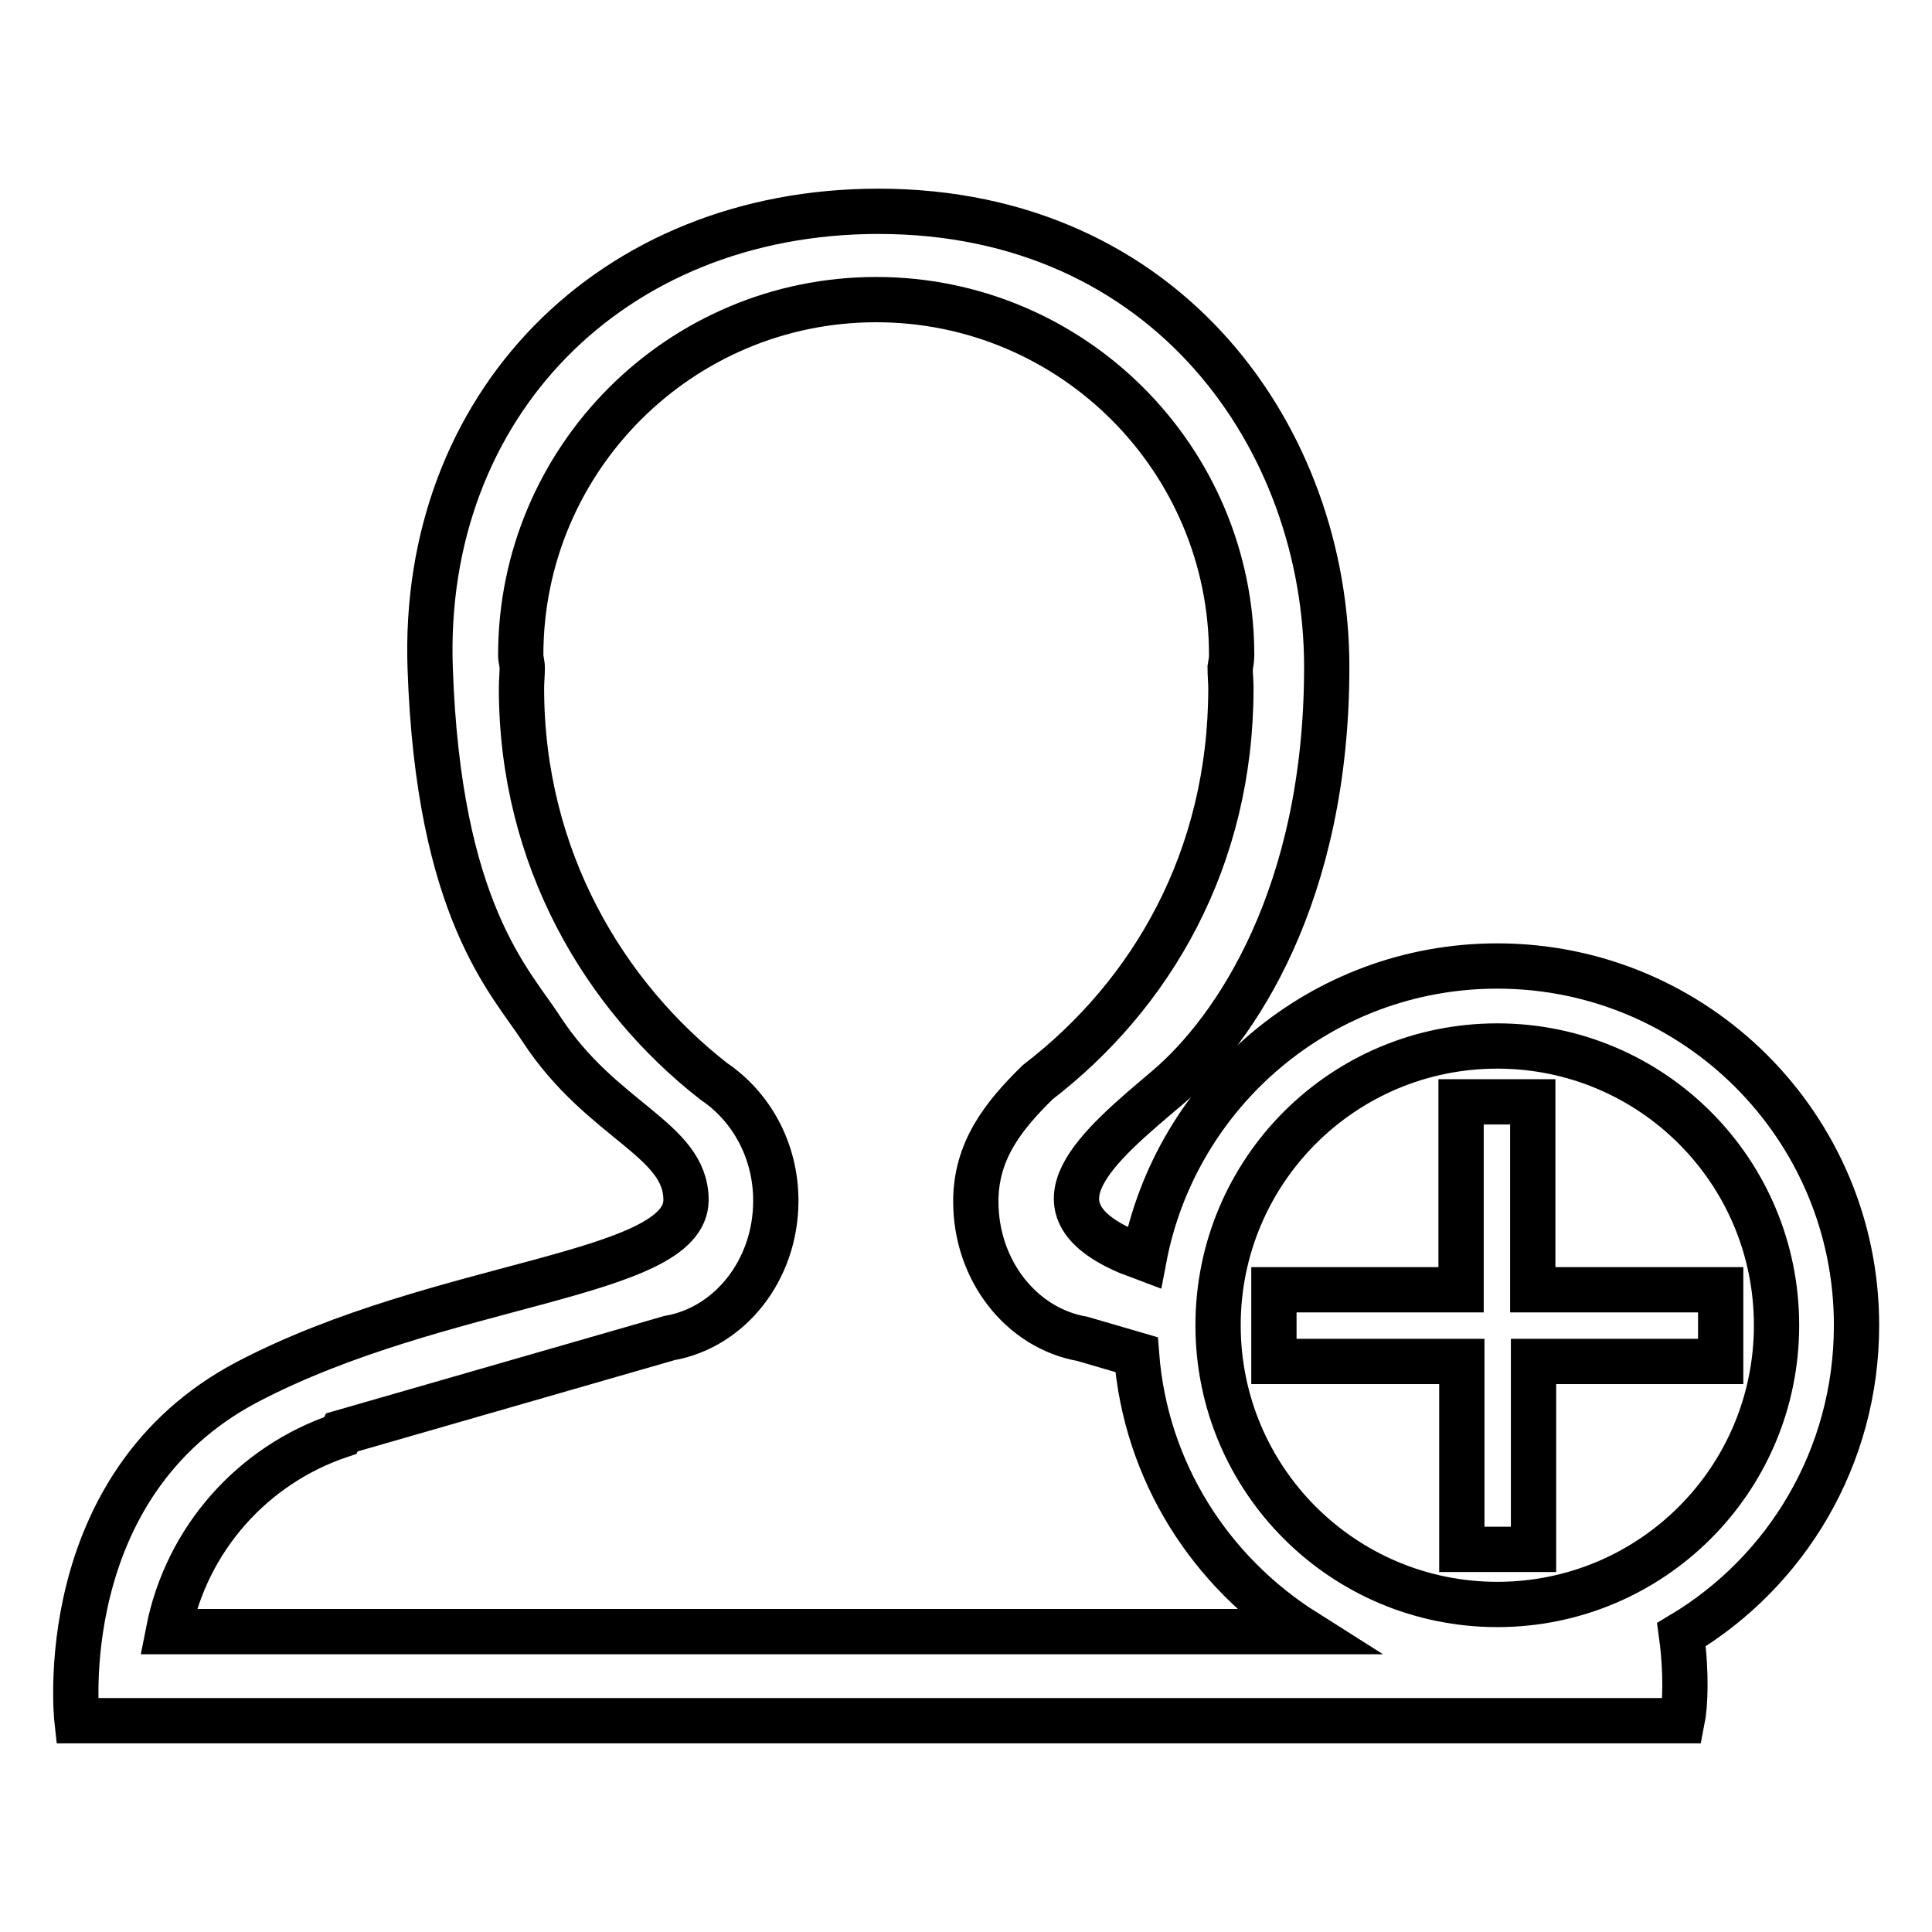
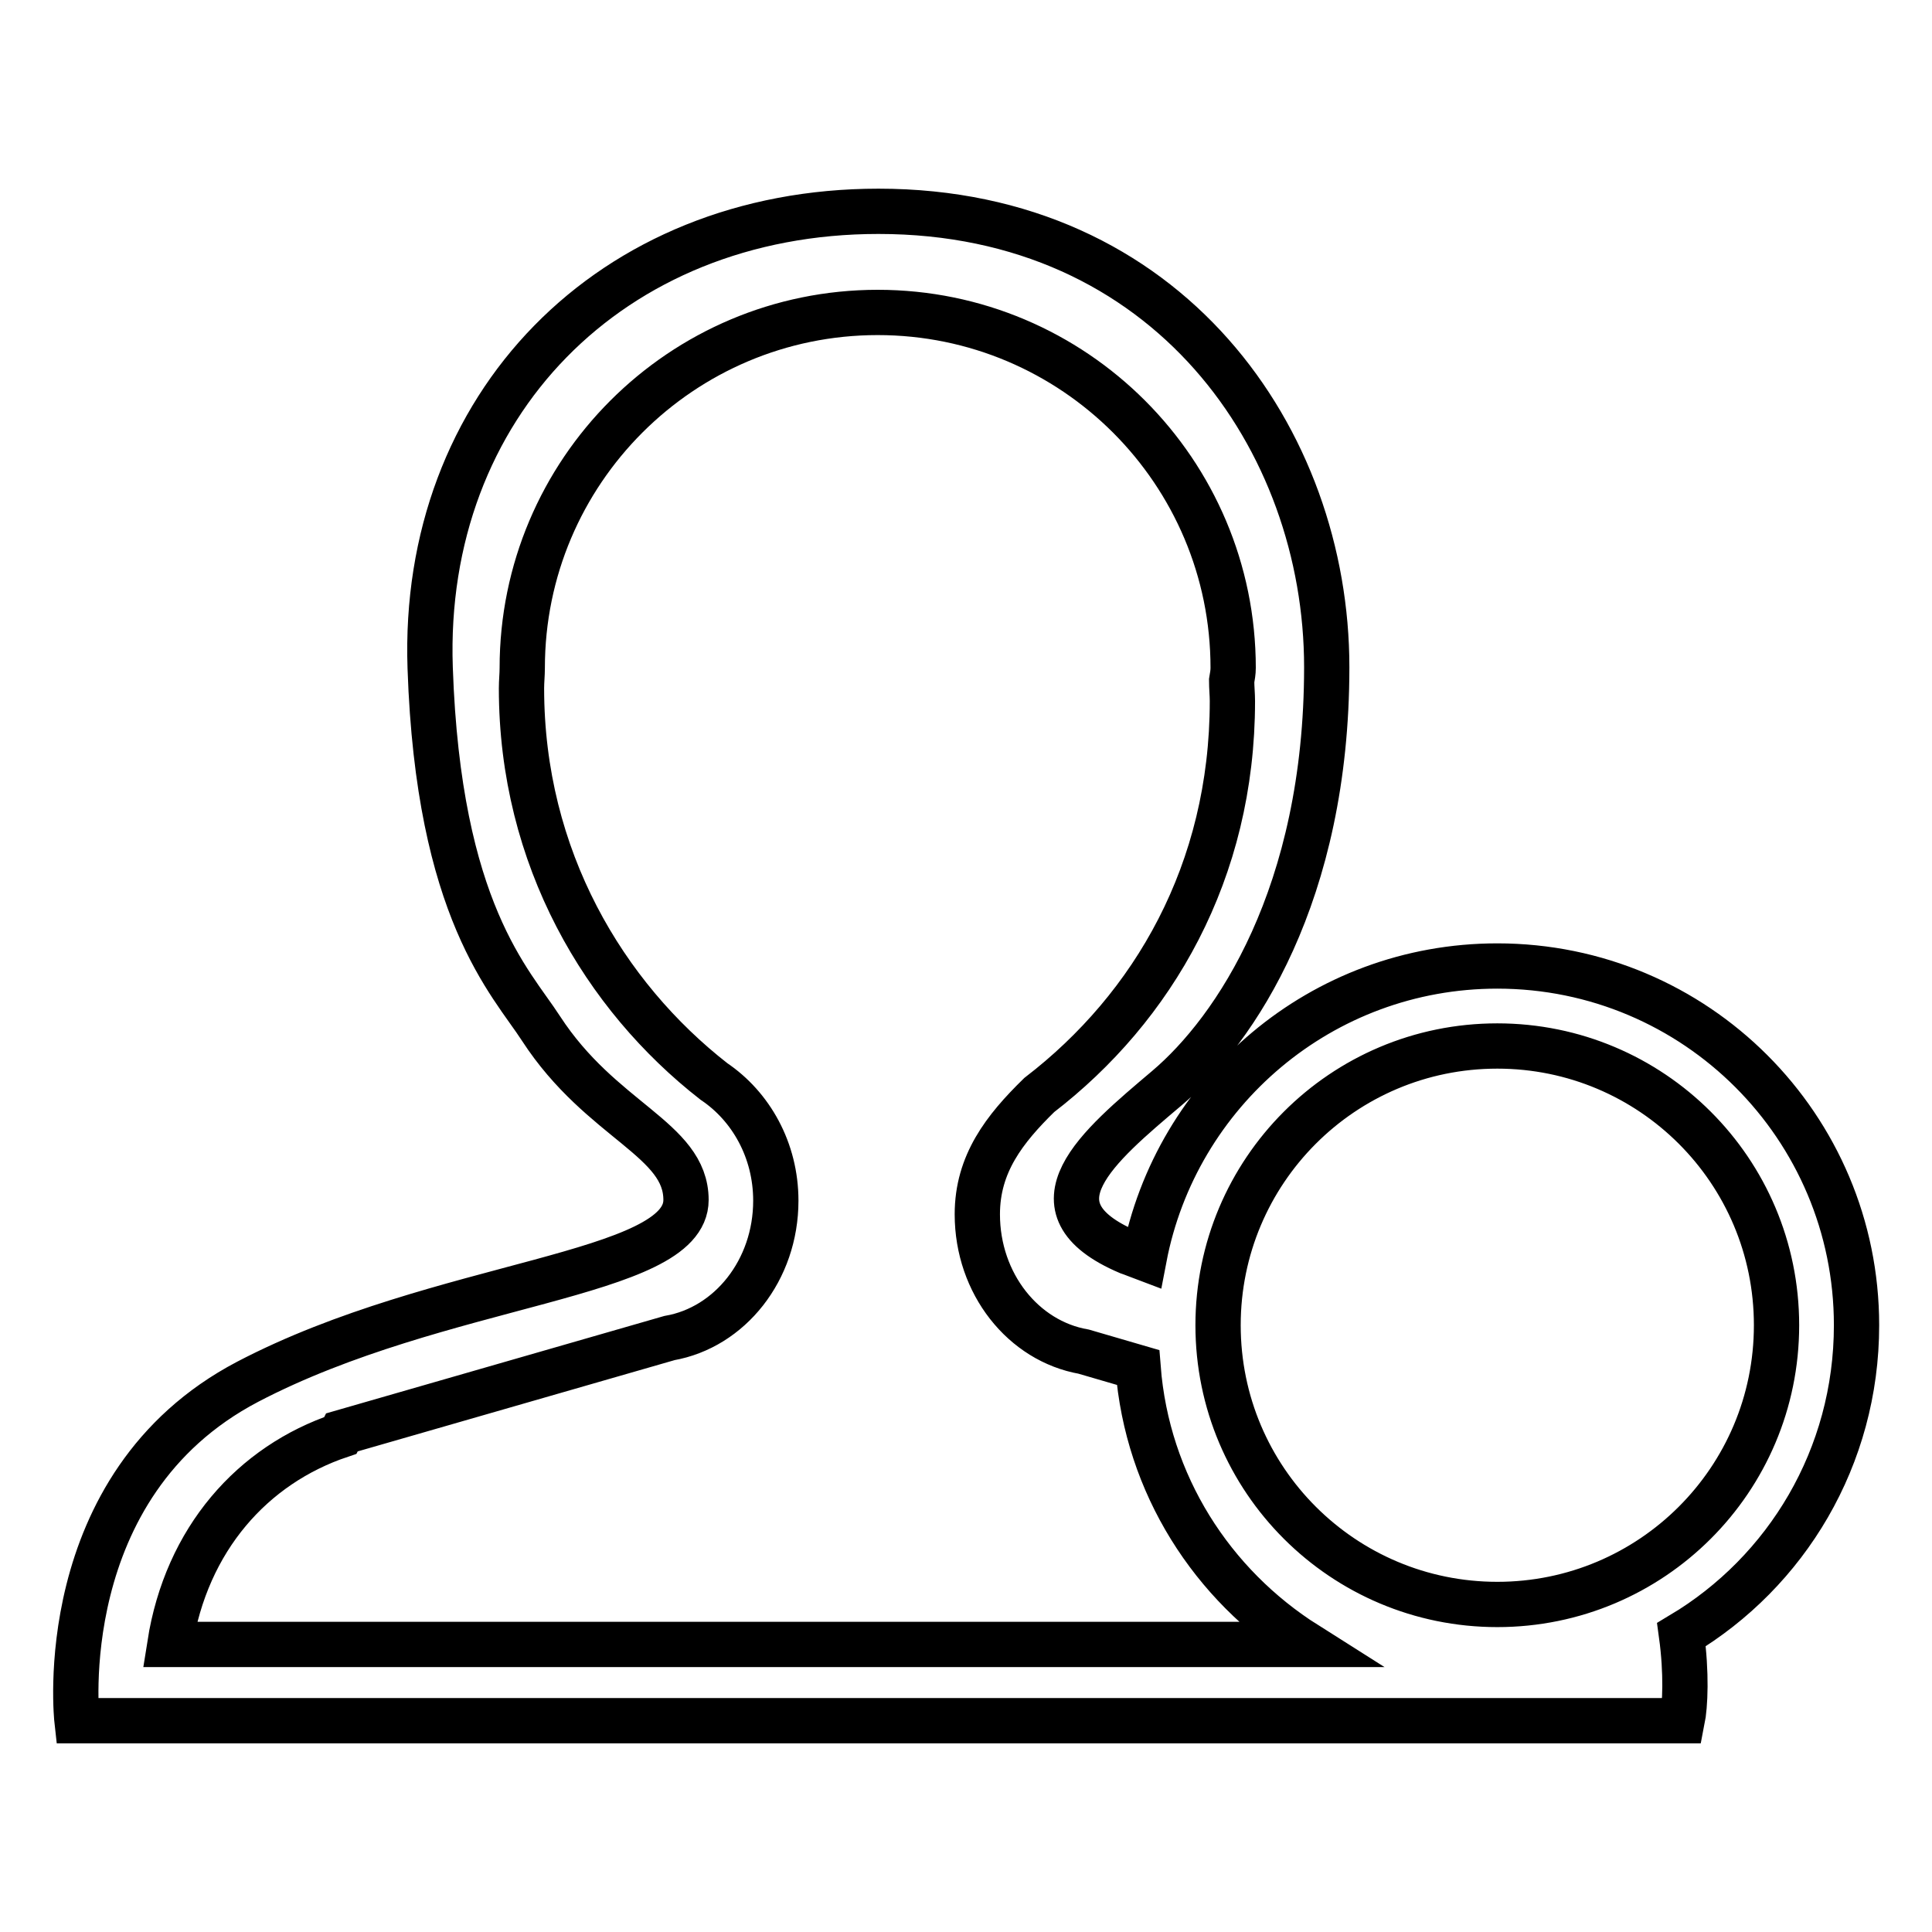
<svg xmlns="http://www.w3.org/2000/svg" version="1.1" x="0px" y="0px" viewBox="0 0 256 256" enable-background="new 0 0 256 256" xml:space="preserve">
  <g>
    <g>
-       <path stroke-width="6" fill-opacity="0" stroke="#000000" d="M246,175.6c0-26.3-21.3-47.6-47.6-47.6c-23.3,0-42.6,16.7-46.8,38.7c-0.8-0.3-1.5-0.6-2.1-0.8c-13.8-5.9-4-14,5.1-21.7c9.1-7.7,21.2-25.7,21.2-55.8S154.8,28,116.4,28c-35.5,0-60.6,25.8-59.4,60.5c1.1,32.3,10.7,41.6,14.7,47.8c8,12.3,19.2,14.6,19.2,22.7c0,10.2-32.5,10.7-58.1,24.1C6.7,196.8,10.2,228,10.2,228h11.9h188.3h12.3h0.2c0.4-2,0.6-6.3-0.1-11.4C236.7,208.3,246,193.1,246,175.6z M45.1,190.2l0.2-0.4l43.4-12.5c8-1.4,14.1-9,14.1-18.2c0-6.7-3.3-12.5-8.2-15.8C80.1,132,69.1,113.7,69.1,91.2c0-0.9,0.1-1.8,0.1-2.7c0-0.6-0.2-1.1-0.2-1.7c0-26,21.1-47.1,47.1-47.1c26,0,47.1,21.1,47.1,47.1c0,0.6-0.1,1.1-0.2,1.7c0,0.9,0.1,1.8,0.1,2.7c0,22.6-10.5,40.6-25.6,52.2c-4.6,4.5-8.2,9.1-8.2,15.8c0,9.2,6.1,16.8,14.1,18.2l7.2,2.1c1.2,15.5,9.8,28.8,22.3,36.7c-48.1,0-150.6,0-150.6,0C24.7,203.9,33.5,194.1,45.1,190.2z M198.4,212.6c-20.4,0-37-16.5-37-37c0-20.4,16.5-37,37-37c20.4,0,37,16.5,37,37C235.4,196.1,218.8,212.6,198.4,212.6z" />
-       <path stroke-width="6" fill-opacity="0" stroke="#000000" d="M203.1,170.9v-24.9h-9.5v24.9h-24.8v9.5h24.9v24.9h9.5v-24.9H228v-9.5H203.1L203.1,170.9z" />
+       <path stroke-width="6" fill-opacity="0" stroke="#000000" d="M246,175.6c0-26.3-21.3-47.6-47.6-47.6c-23.3,0-42.6,16.7-46.8,38.7c-0.8-0.3-1.5-0.6-2.1-0.8c-13.8-5.9-4-14,5.1-21.7c9.1-7.7,21.2-25.7,21.2-55.8S154.8,28,116.4,28c-35.5,0-60.6,25.8-59.4,60.5c1.1,32.3,10.7,41.6,14.7,47.8c8,12.3,19.2,14.6,19.2,22.7c0,10.2-32.5,10.7-58.1,24.1C6.7,196.8,10.2,228,10.2,228h11.9h188.3h12.3h0.2c0.4-2,0.6-6.3-0.1-11.4C236.7,208.3,246,193.1,246,175.6z M45.1,190.2l0.2-0.4l43.4-12.5c8-1.4,14.1-9,14.1-18.2c0-6.7-3.3-12.5-8.2-15.8C80.1,132,69.1,113.7,69.1,91.2c0-0.9,0.1-1.8,0.1-2.7c0-26,21.1-47.1,47.1-47.1c26,0,47.1,21.1,47.1,47.1c0,0.6-0.1,1.1-0.2,1.7c0,0.9,0.1,1.8,0.1,2.7c0,22.6-10.5,40.6-25.6,52.2c-4.6,4.5-8.2,9.1-8.2,15.8c0,9.2,6.1,16.8,14.1,18.2l7.2,2.1c1.2,15.5,9.8,28.8,22.3,36.7c-48.1,0-150.6,0-150.6,0C24.7,203.9,33.5,194.1,45.1,190.2z M198.4,212.6c-20.4,0-37-16.5-37-37c0-20.4,16.5-37,37-37c20.4,0,37,16.5,37,37C235.4,196.1,218.8,212.6,198.4,212.6z" />
    </g>
  </g>
</svg>